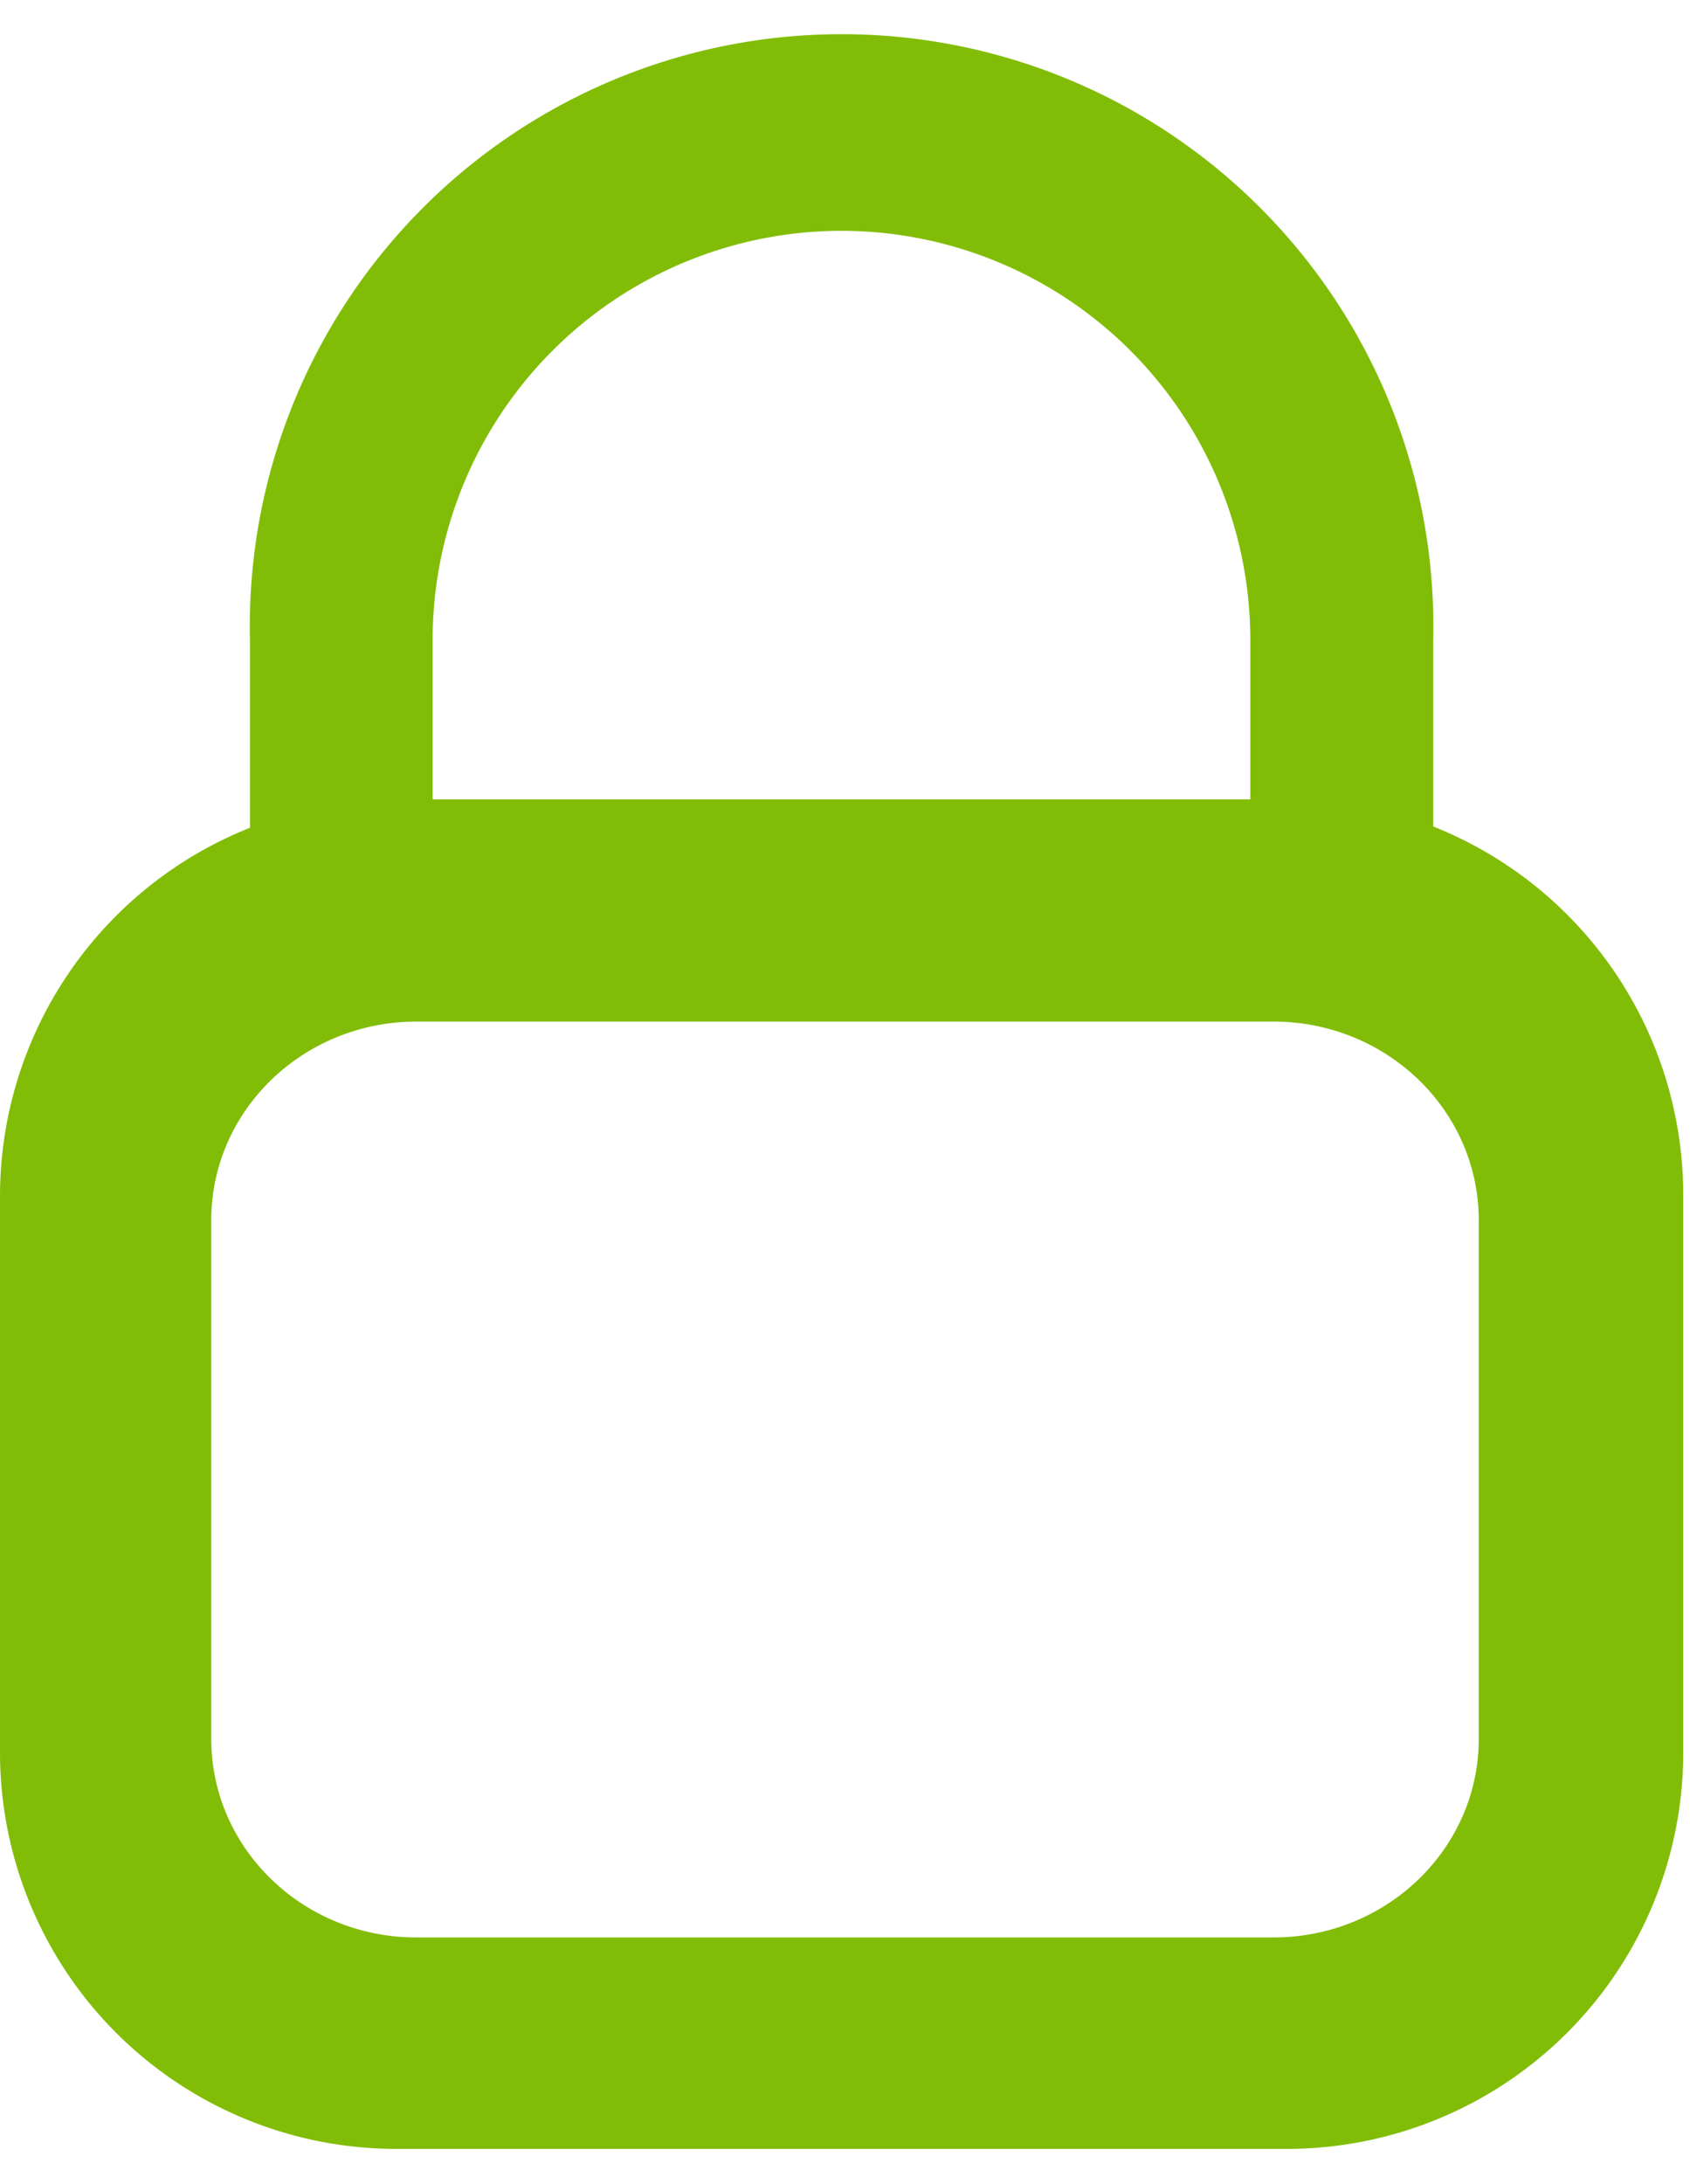
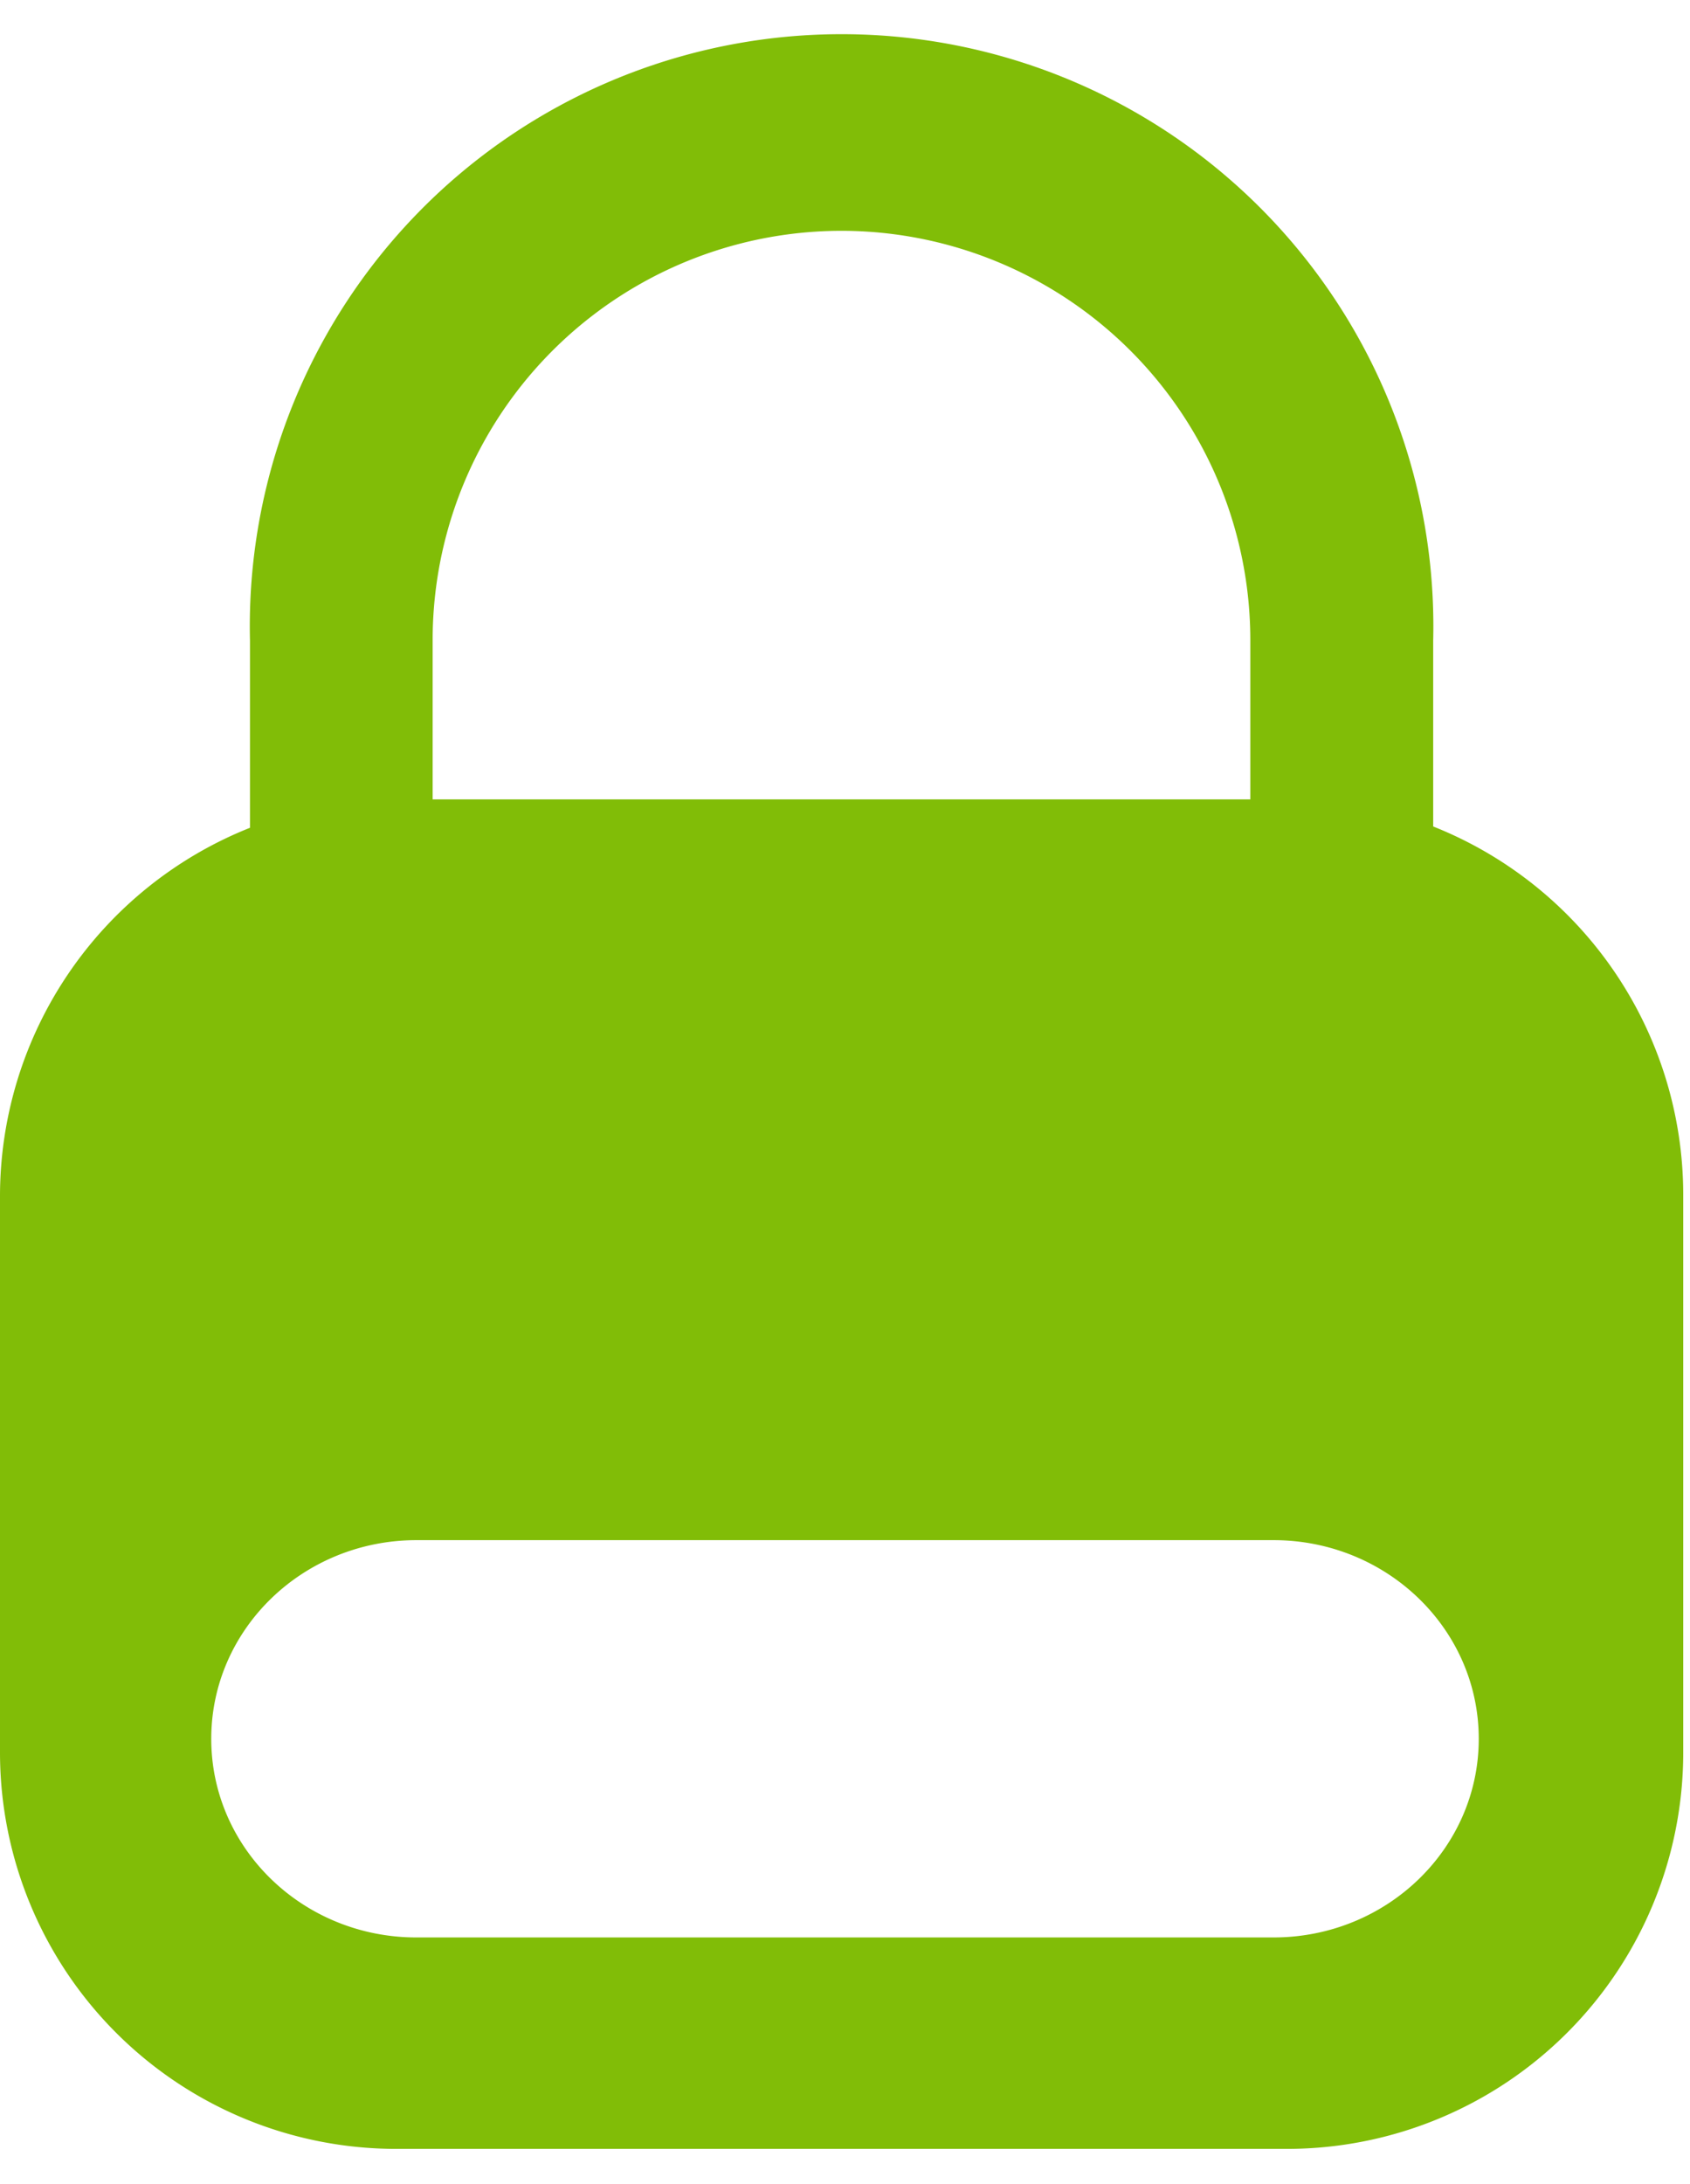
<svg xmlns="http://www.w3.org/2000/svg" width="24" height="31">
-   <path d="M20.353 11.731V9.094a8.404 8.404 0 10-16.803 0v2.655A5.628 5.628 0 000 16.974v7.898A5.628 5.628 0 005.628 30.5h12.647a5.628 5.628 0 005.629-5.628v-7.915a5.628 5.628 0 00-3.55-5.226zM11.95 3.276a5.81 5.81 0 015.806 5.818v2.252H6.144V9.094a5.81 5.81 0 015.806-5.818zM21 24.68c0 1.557-1.305 2.819-2.915 2.819H5.915C4.305 27.5 3 26.238 3 24.68v-7.36c0-1.558 1.305-2.82 2.915-2.82h12.17c1.61 0 2.915 1.262 2.915 2.82v7.36z" fill="#81BD07" />
+   <path d="M20.353 11.731V9.094a8.404 8.404 0 10-16.803 0v2.655A5.628 5.628 0 000 16.974v7.898A5.628 5.628 0 005.628 30.5h12.647a5.628 5.628 0 005.629-5.628v-7.915a5.628 5.628 0 00-3.55-5.226zM11.95 3.276a5.81 5.81 0 015.806 5.818v2.252H6.144V9.094a5.81 5.81 0 015.806-5.818zM21 24.68c0 1.557-1.305 2.819-2.915 2.819H5.915C4.305 27.5 3 26.238 3 24.68c0-1.558 1.305-2.82 2.915-2.82h12.17c1.61 0 2.915 1.262 2.915 2.82v7.36z" fill="#81BD07" />
</svg>